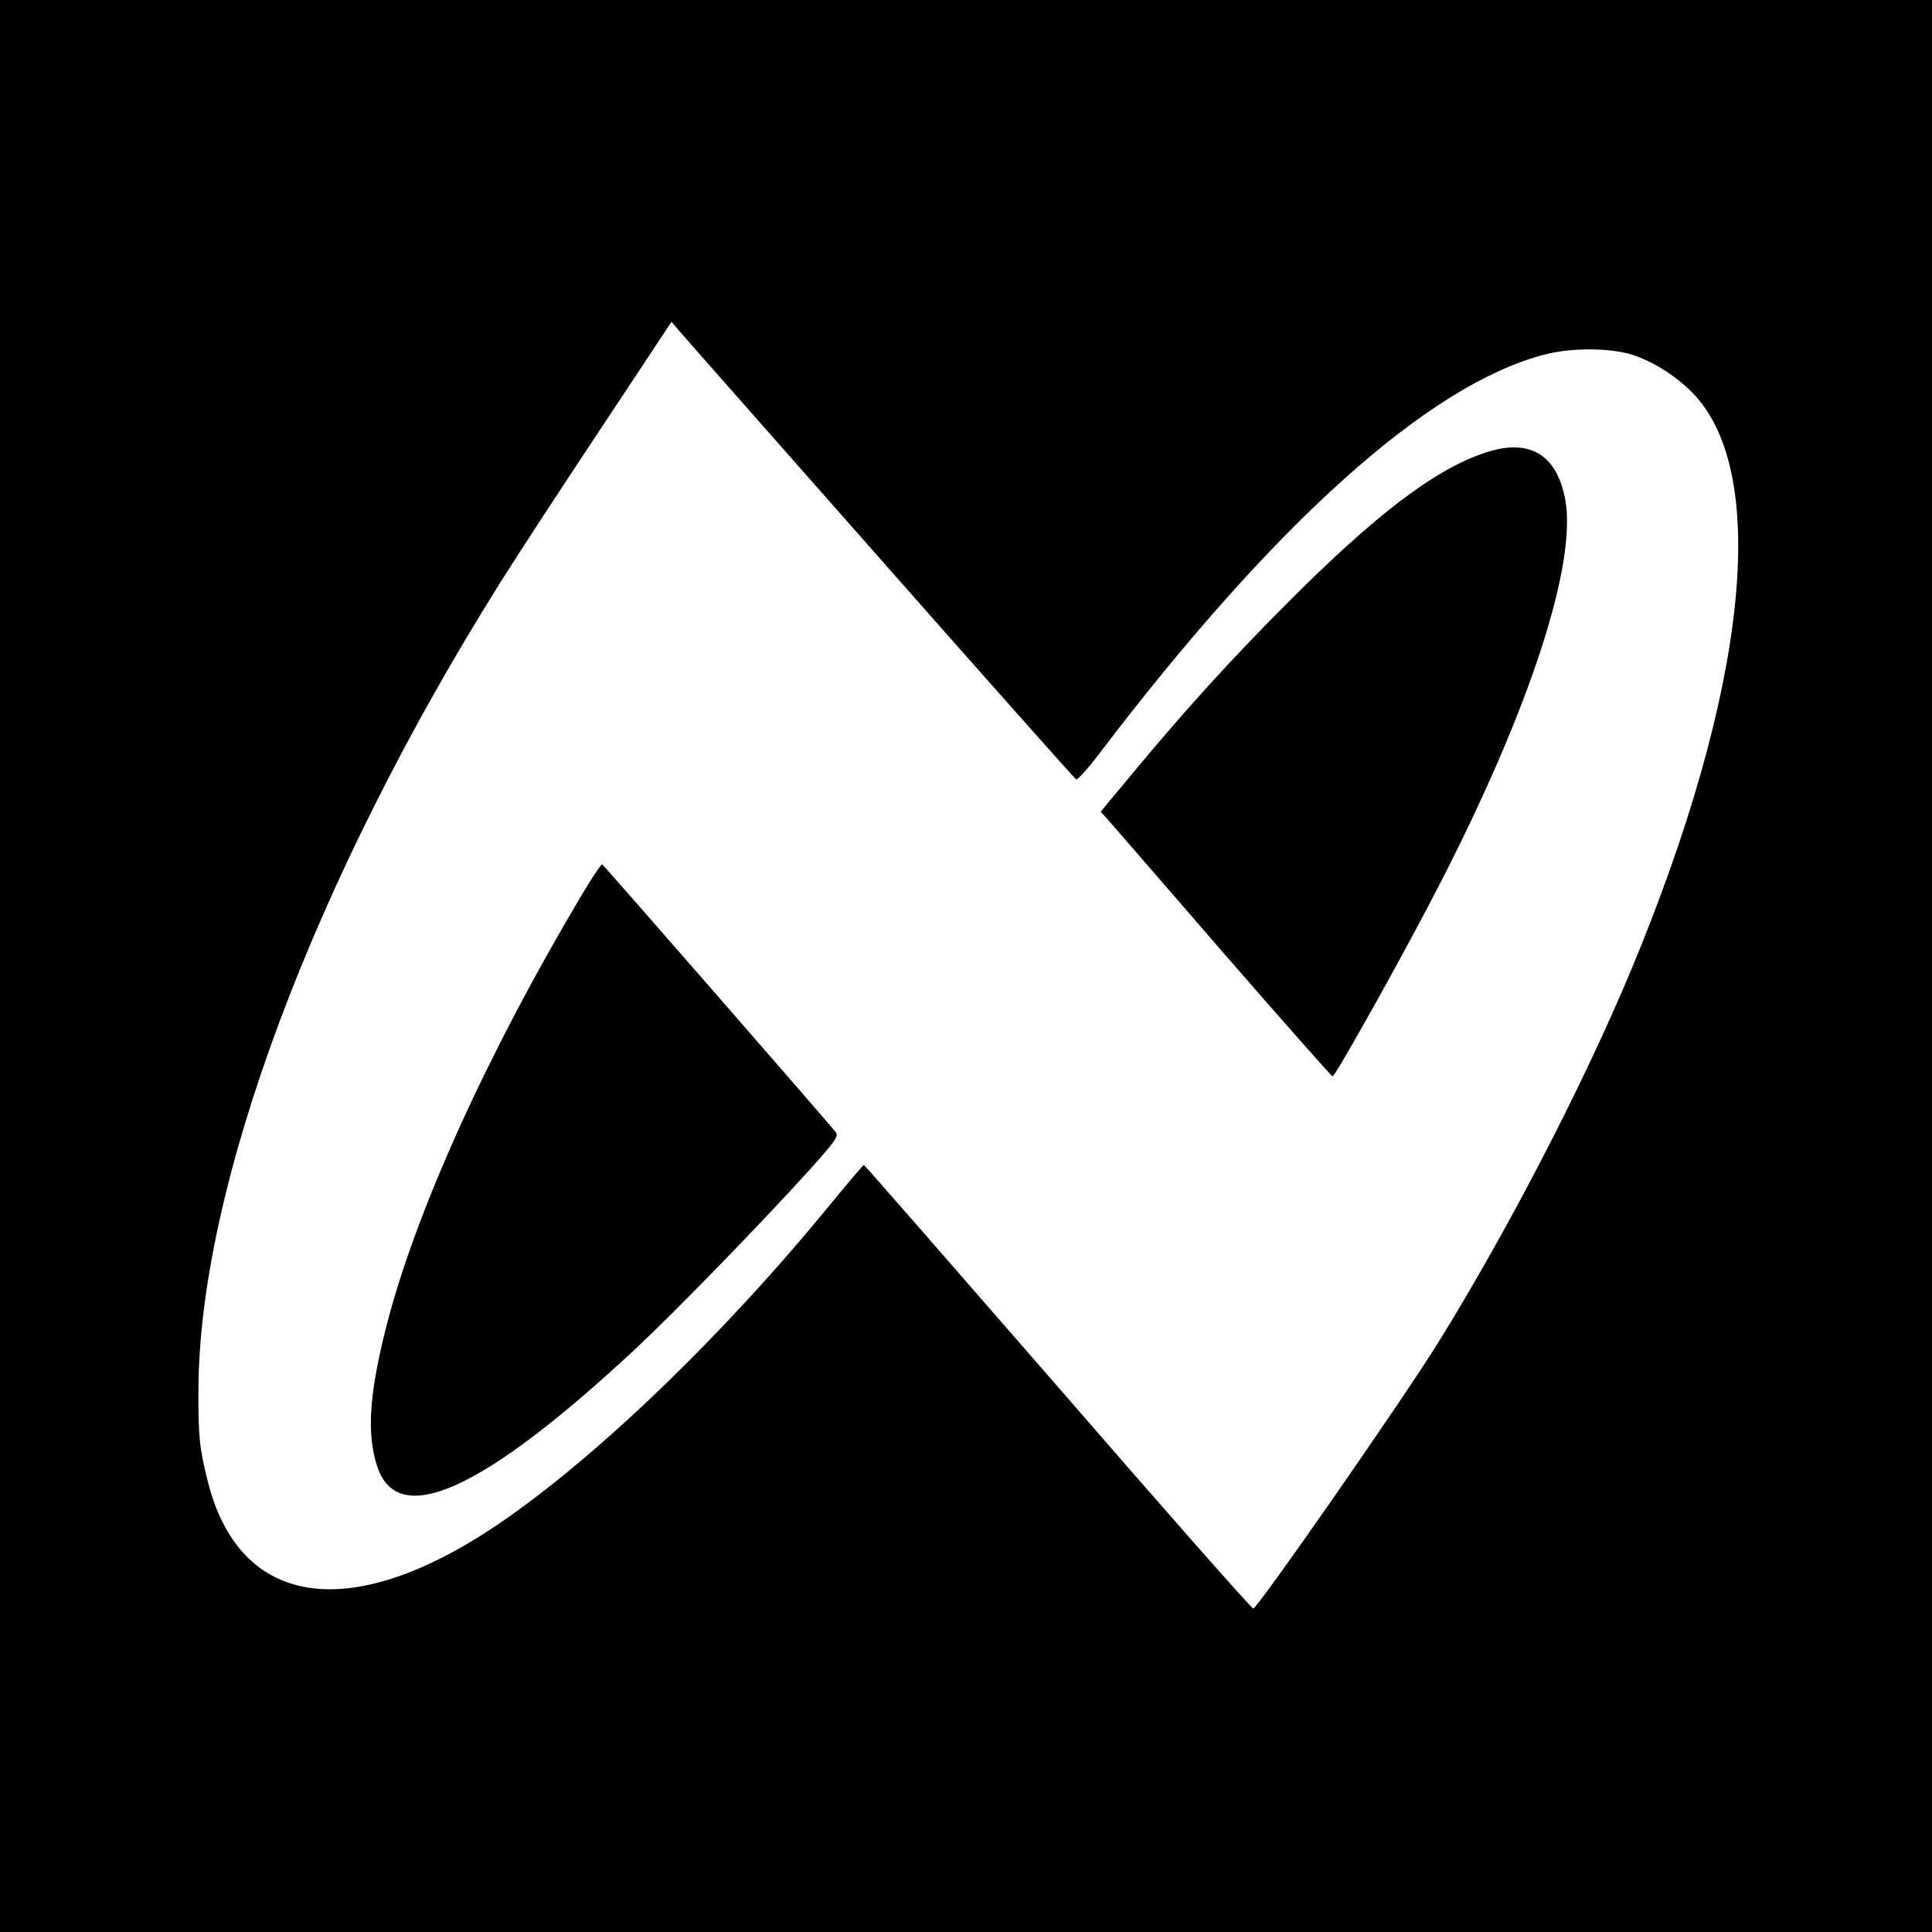
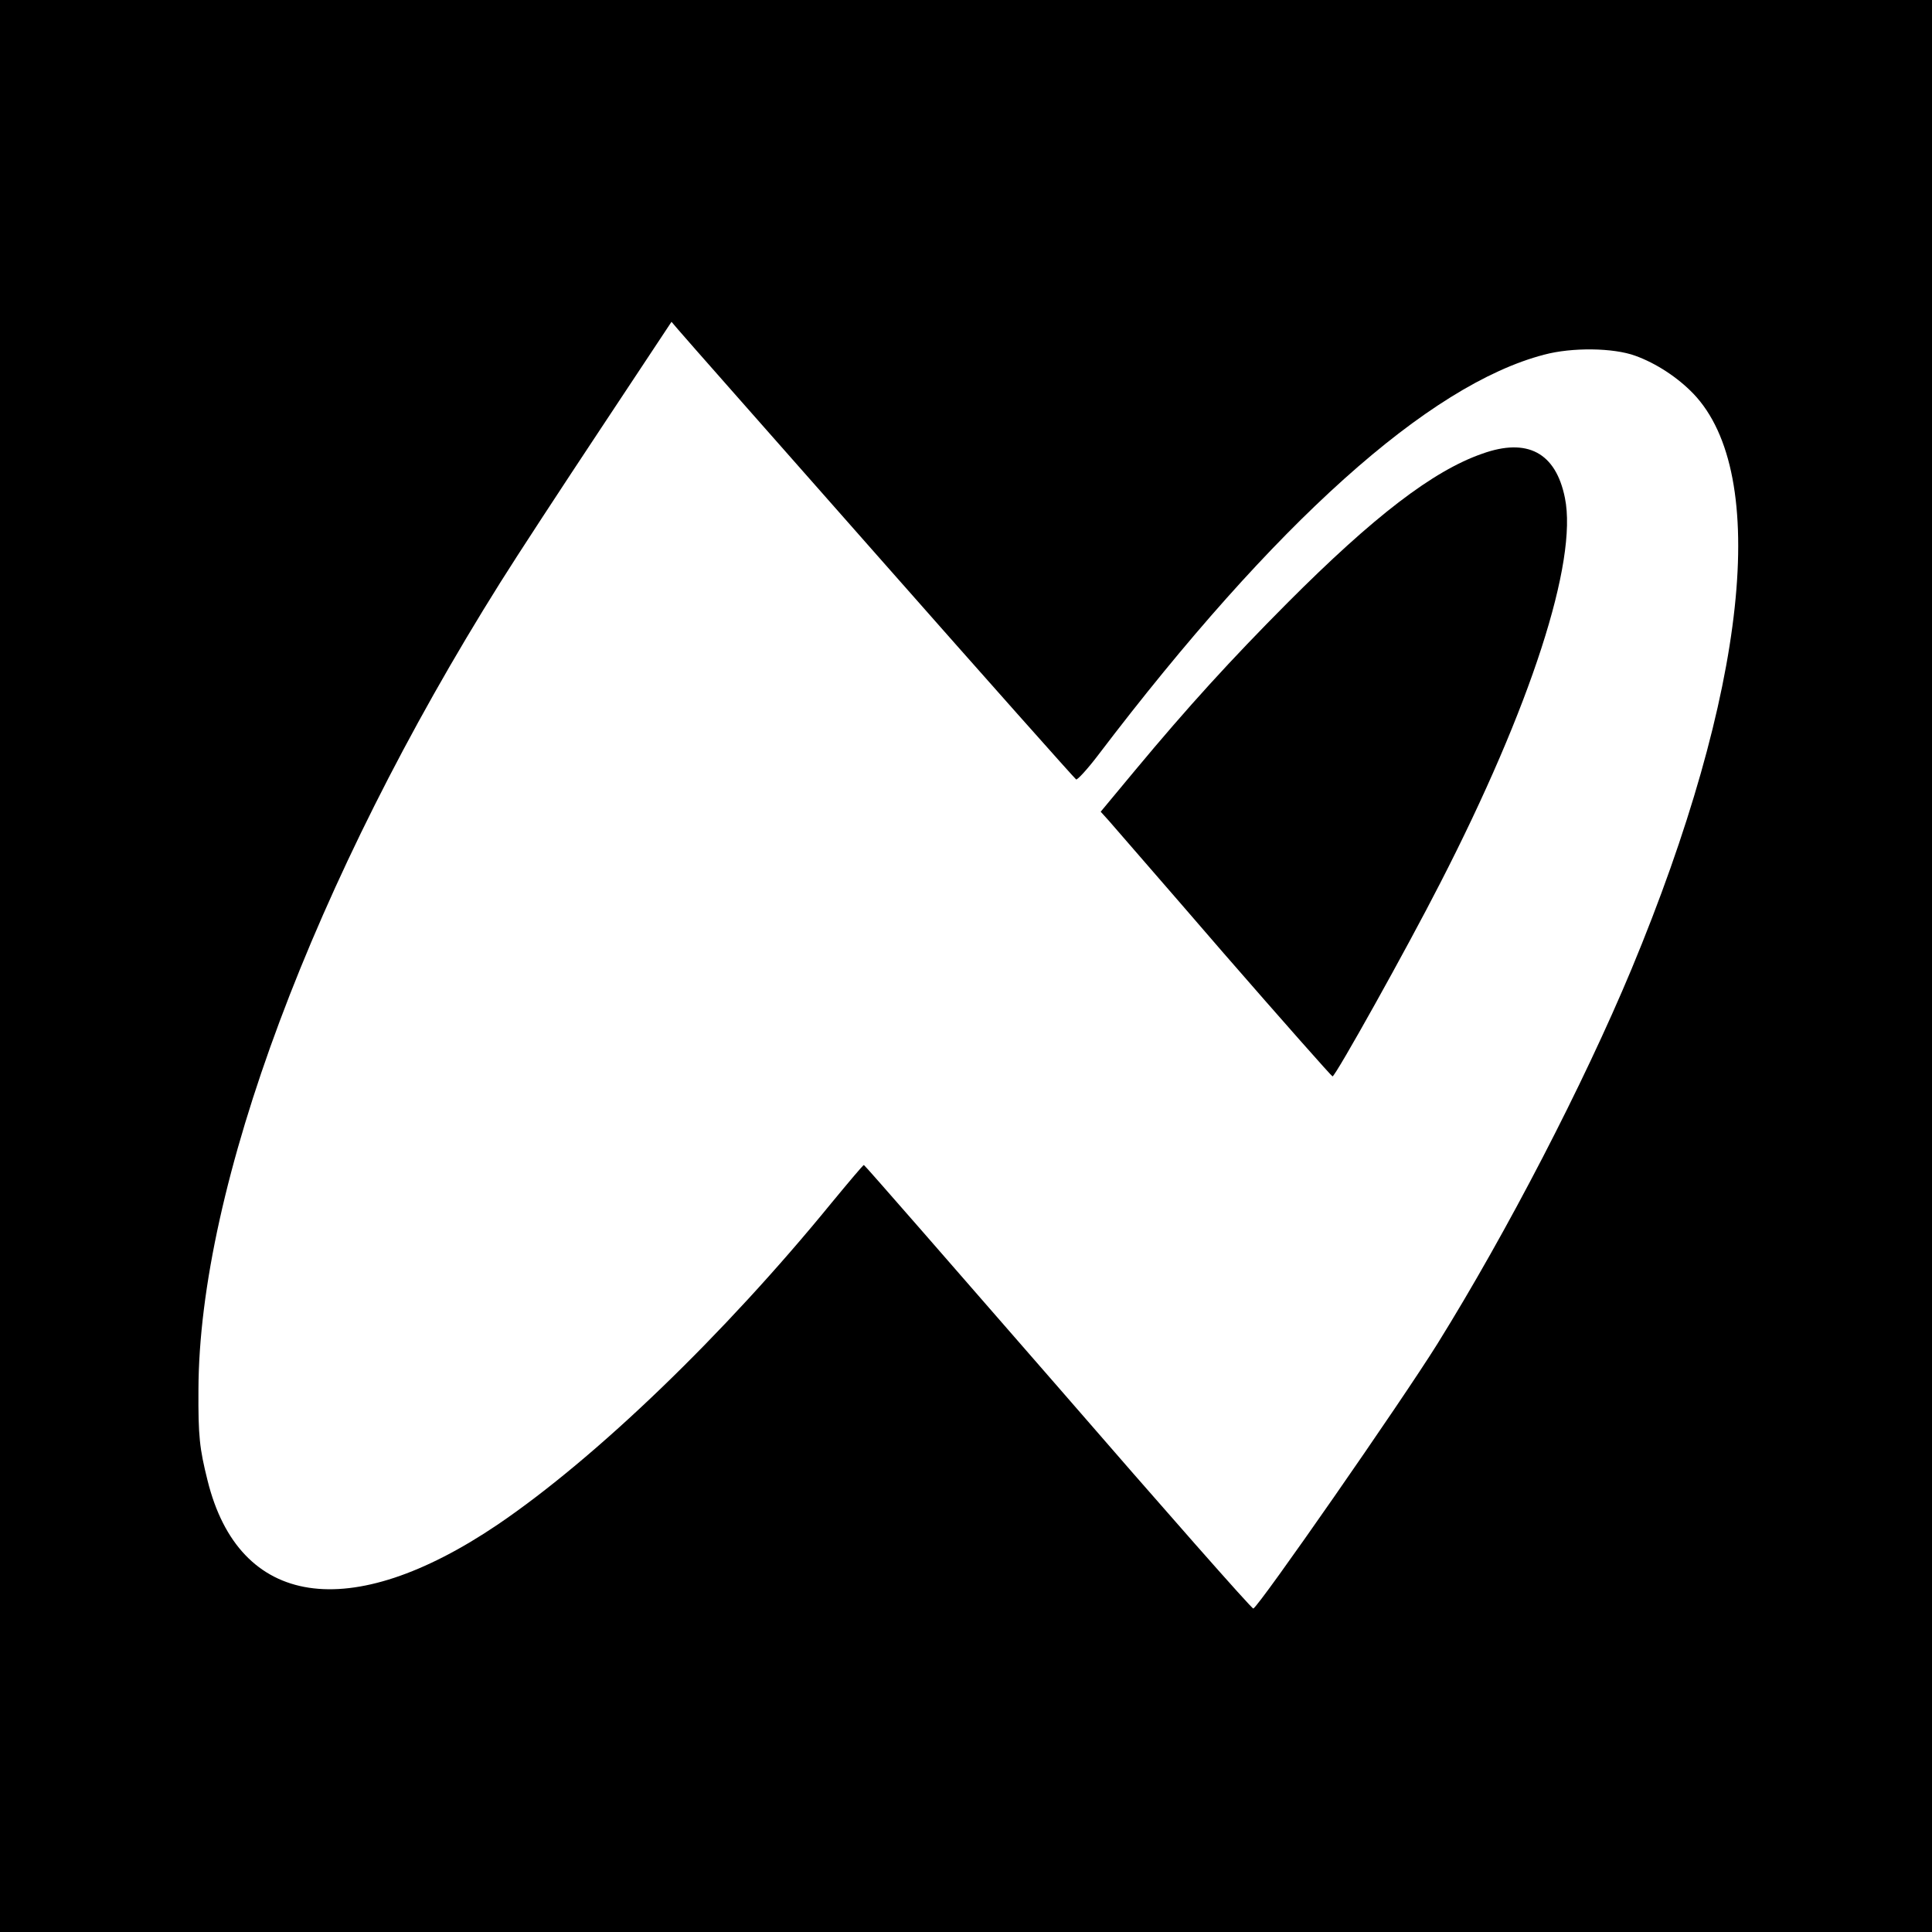
<svg xmlns="http://www.w3.org/2000/svg" version="1.0" width="700pt" height="700pt" viewBox="0 0 700 700" preserveAspectRatio="xMidYMid meet">
  <g transform="translate(0,700) scale(0.1,-0.1)" fill="#000000" stroke="none">
    <path d="M0 3500 l0 -3500 3500 0 3500 0 0 3500 0 3500 -3500 0 -3500 0 0 -3500z m3184 1481 c388 -440 710 -802 715 -805 4 -3 42 38 82 91 637 838 1195 1339 1614 1448 101 27 251 25 330 -4 75 -27 153 -78 210 -137 280 -292 195 -1079 -224 -2086 -174 -417 -450 -950 -703 -1357 -131 -210 -647 -952 -667 -959 -5 -2 -323 359 -707 802 -385 442 -701 805 -704 805 -3 0 -55 -62 -117 -137 -390 -478 -852 -923 -1210 -1166 -536 -362 -937 -301 -1051 160 -29 116 -34 160 -33 328 2 737 418 1849 1094 2926 60 96 225 348 365 559 l255 385 23 -27 c12 -15 340 -386 728 -826z" />
    <path d="M5370 5356 c-178 -62 -393 -227 -705 -540 -206 -207 -361 -377 -554 -609 l-123 -148 29 -32 c15 -18 203 -233 416 -480 214 -246 392 -447 395 -447 11 1 269 463 390 700 328 638 499 1166 452 1396 -33 164 -136 219 -300 160z" />
-     <path d="M2108 3758 c-344 -578 -603 -1151 -708 -1563 -62 -244 -72 -388 -34 -506 74 -232 384 -91 940 427 148 139 462 462 633 652 89 99 100 116 89 130 -48 59 -841 968 -846 970 -4 1 -38 -49 -74 -110z" />
  </g>
</svg>